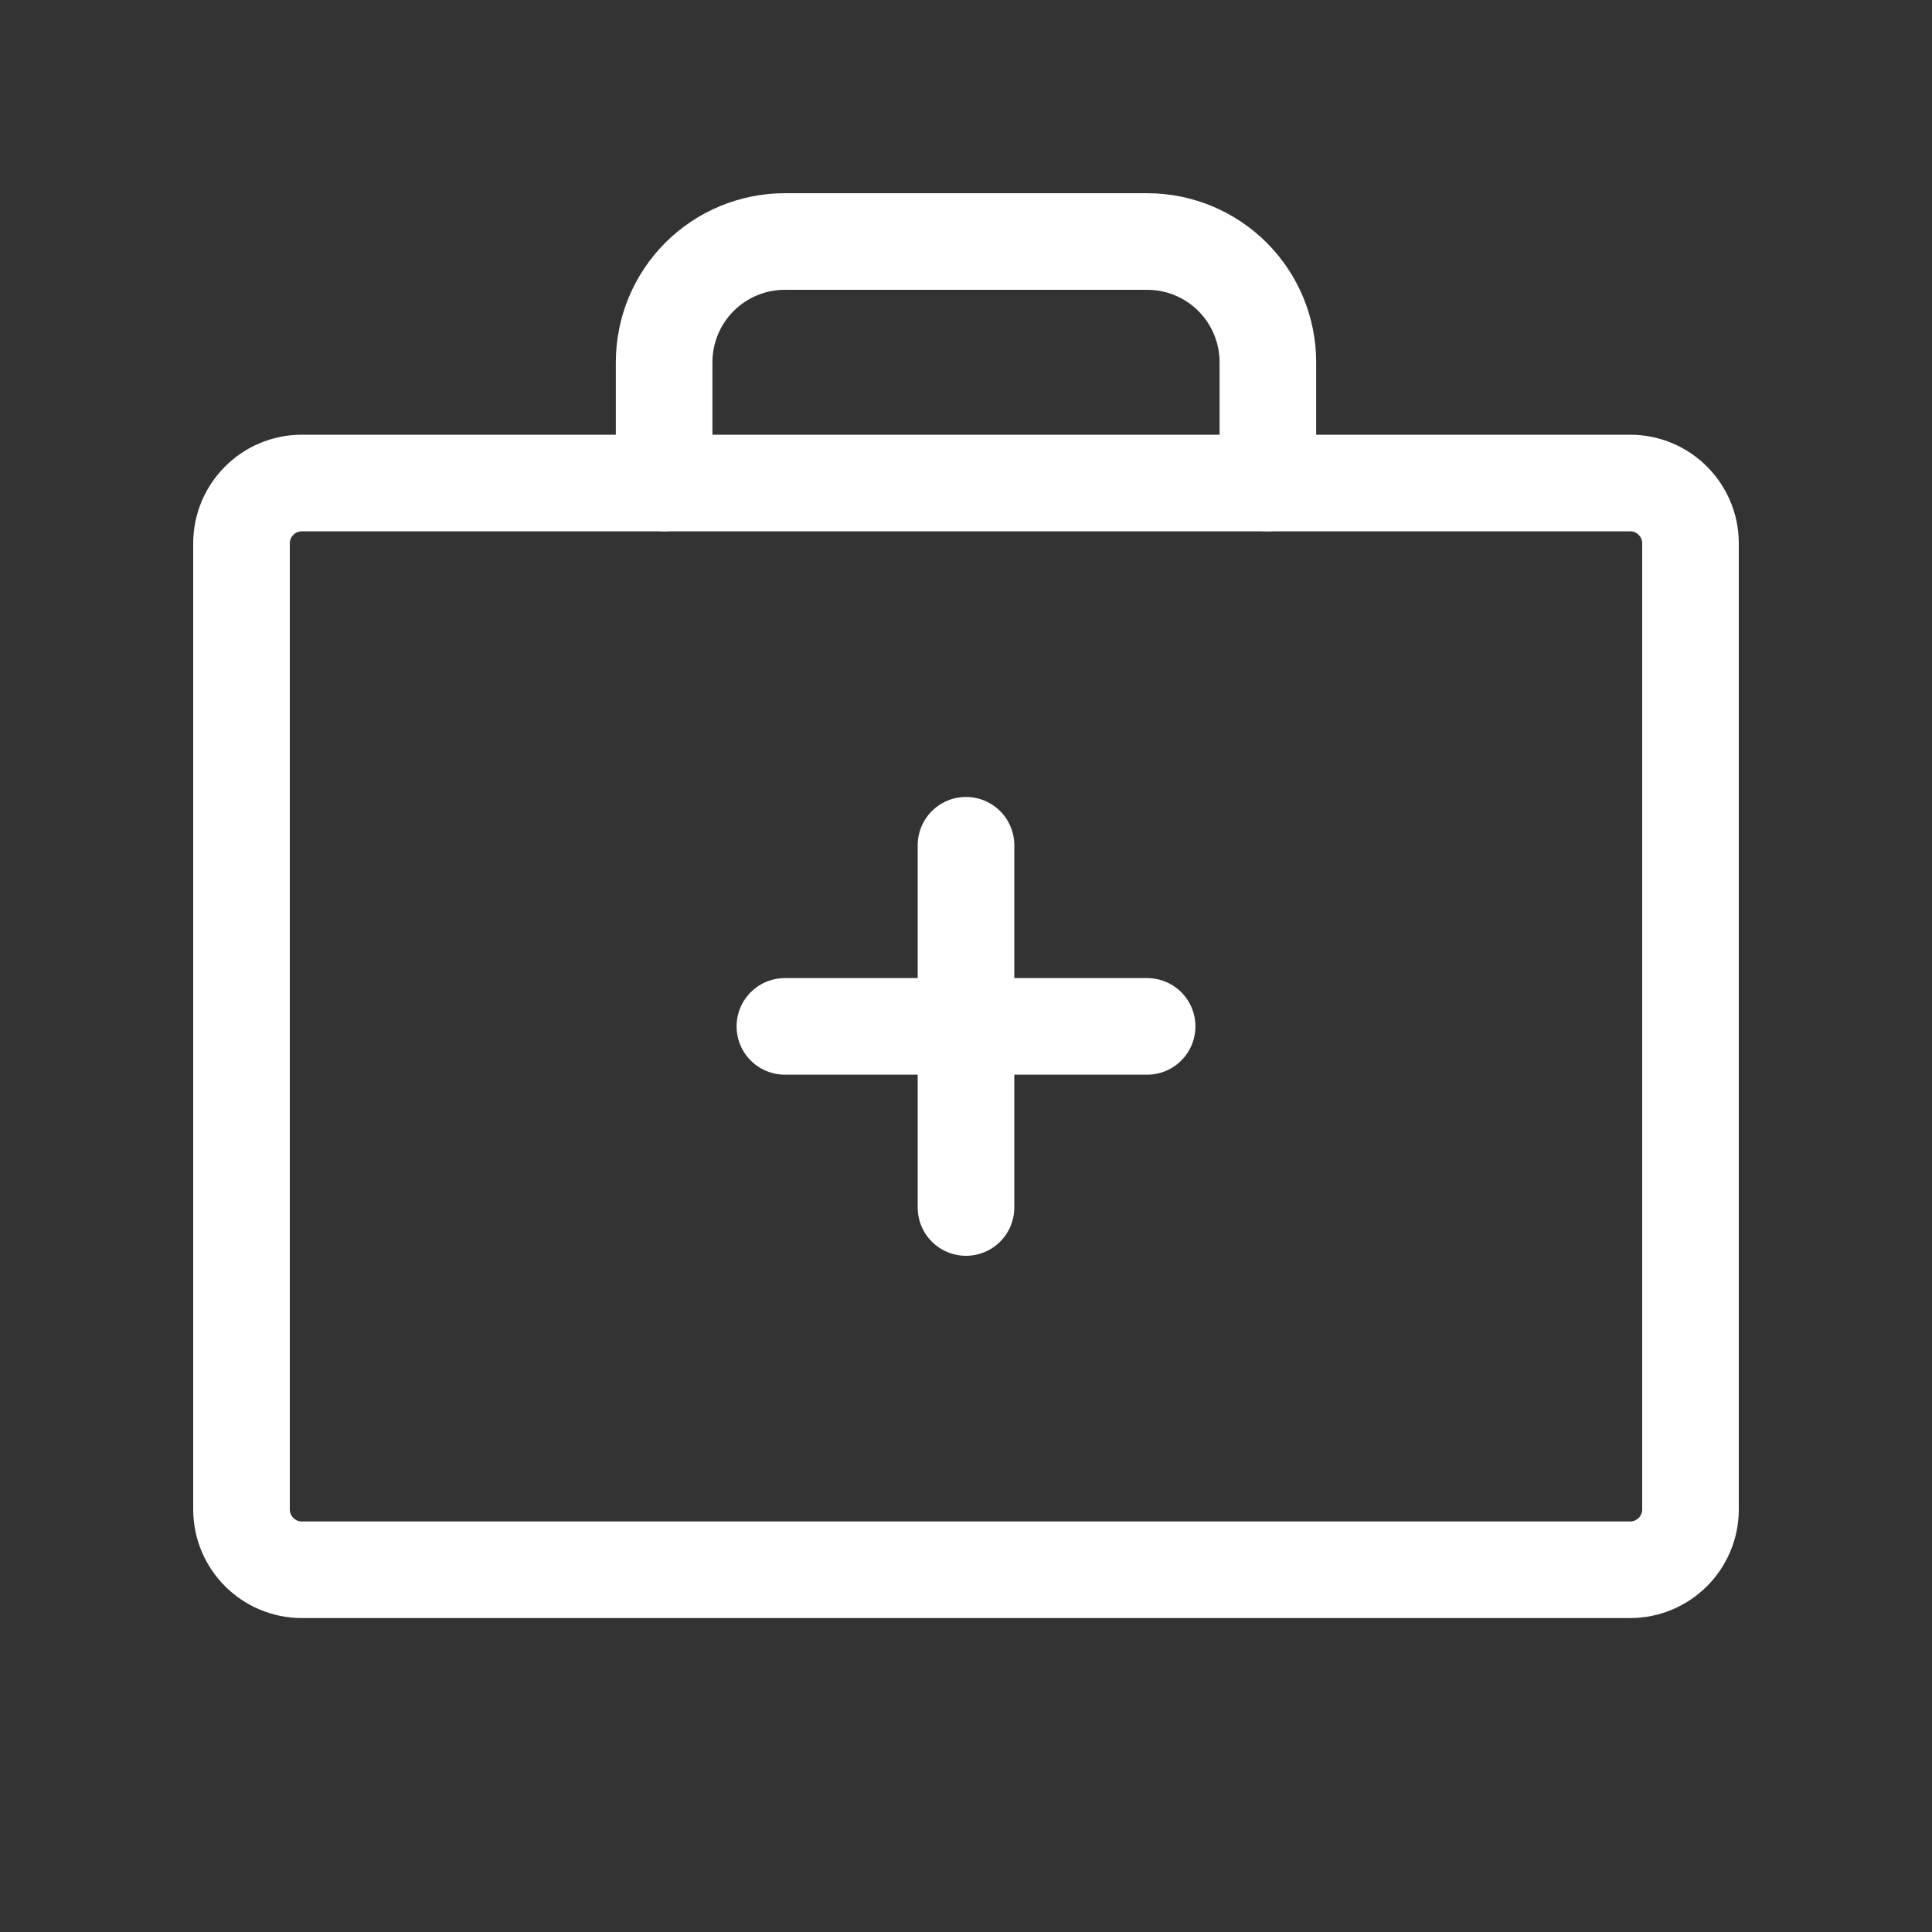
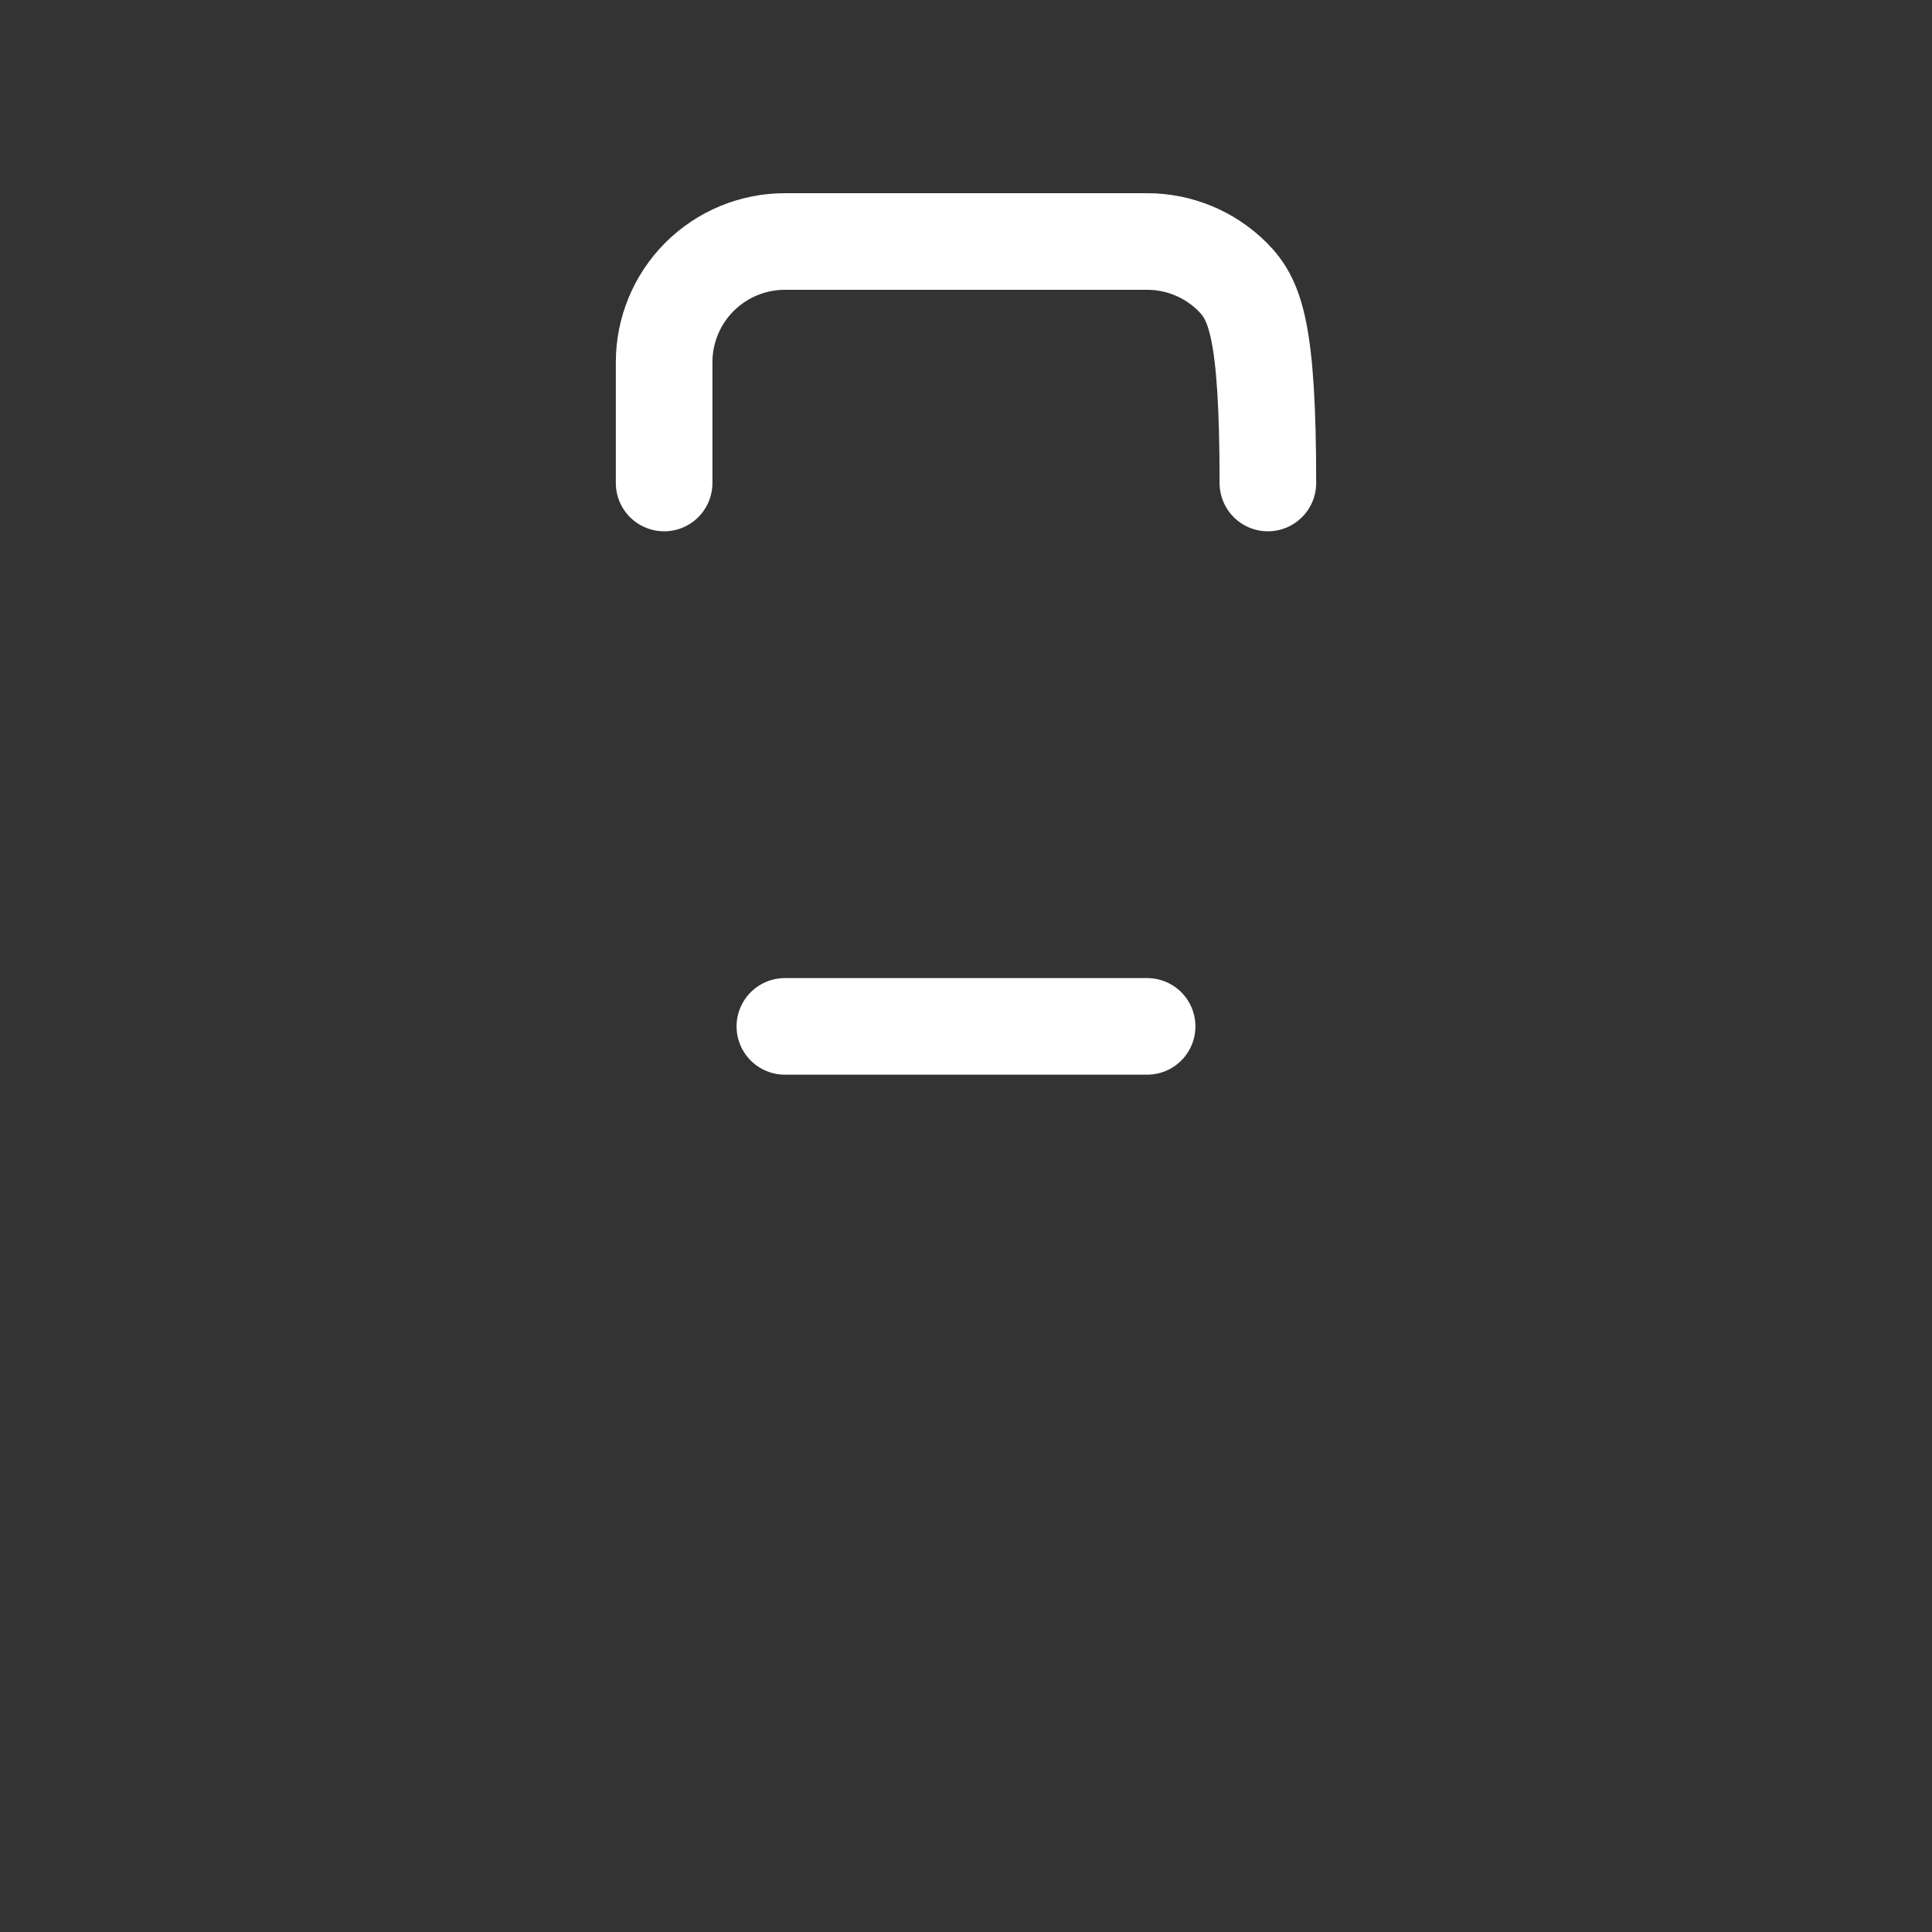
<svg xmlns="http://www.w3.org/2000/svg" width="40" height="40" viewBox="0 0 40 40" fill="none">
  <rect x="0" y="0" width="40" height="40" fill="#333333" stroke="none" />
-   <path d="M33.75 10H6.25C5.56 10 5 10.56 5 11.25V31.25C5 31.94 5.56 32.5 6.25 32.5H33.75C34.44 32.5 35 31.94 35 31.25V11.25C35 10.56 34.44 10 33.75 10Z" stroke="white" stroke-width="2" stroke-linecap="round" stroke-linejoin="round" />
-   <path d="M26.25 10V7.5C26.25 6.837 25.987 6.201 25.518 5.732C25.049 5.263 24.413 5 23.75 5H16.25C15.587 5 14.951 5.263 14.482 5.732C14.013 6.201 13.75 6.837 13.75 7.5V10" stroke="white" stroke-width="2" stroke-linecap="round" stroke-linejoin="round" />
-   <path d="M20 17.5V25" stroke="white" stroke-width="2" stroke-linecap="round" stroke-linejoin="round" />
+   <path d="M26.25 10C26.25 6.837 25.987 6.201 25.518 5.732C25.049 5.263 24.413 5 23.75 5H16.25C15.587 5 14.951 5.263 14.482 5.732C14.013 6.201 13.75 6.837 13.75 7.5V10" stroke="white" stroke-width="2" stroke-linecap="round" stroke-linejoin="round" />
  <path d="M23.75 21.25H16.25" stroke="white" stroke-width="2" stroke-linecap="round" stroke-linejoin="round" />
</svg>